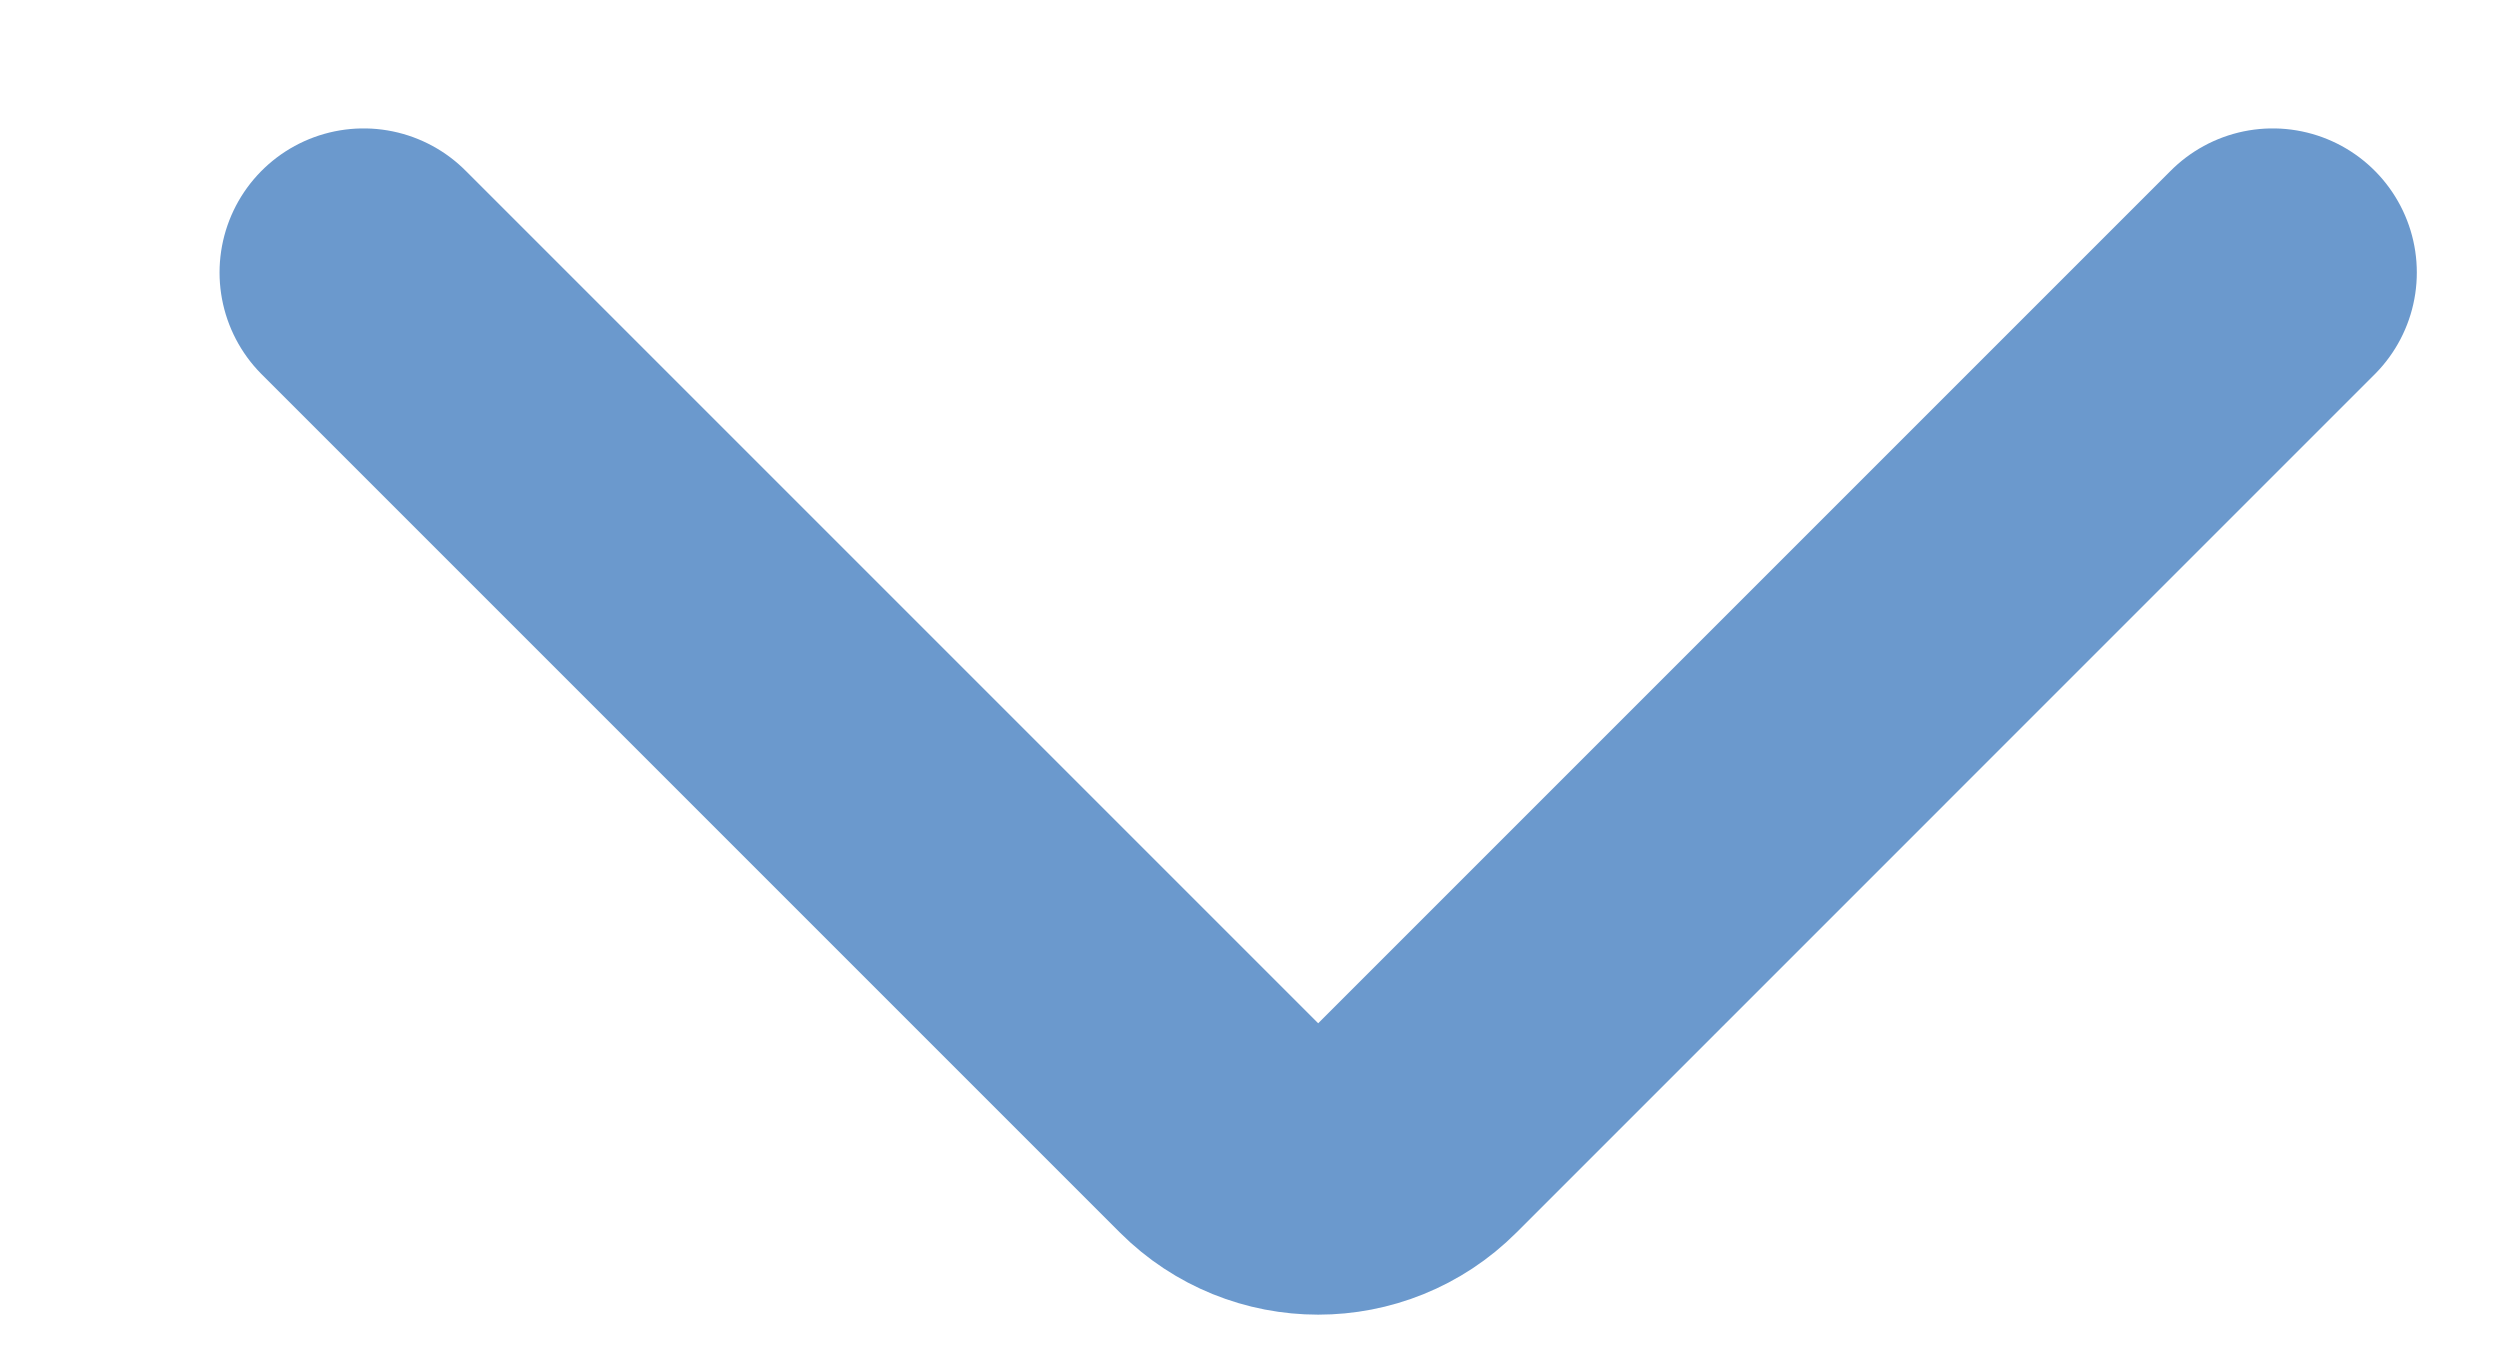
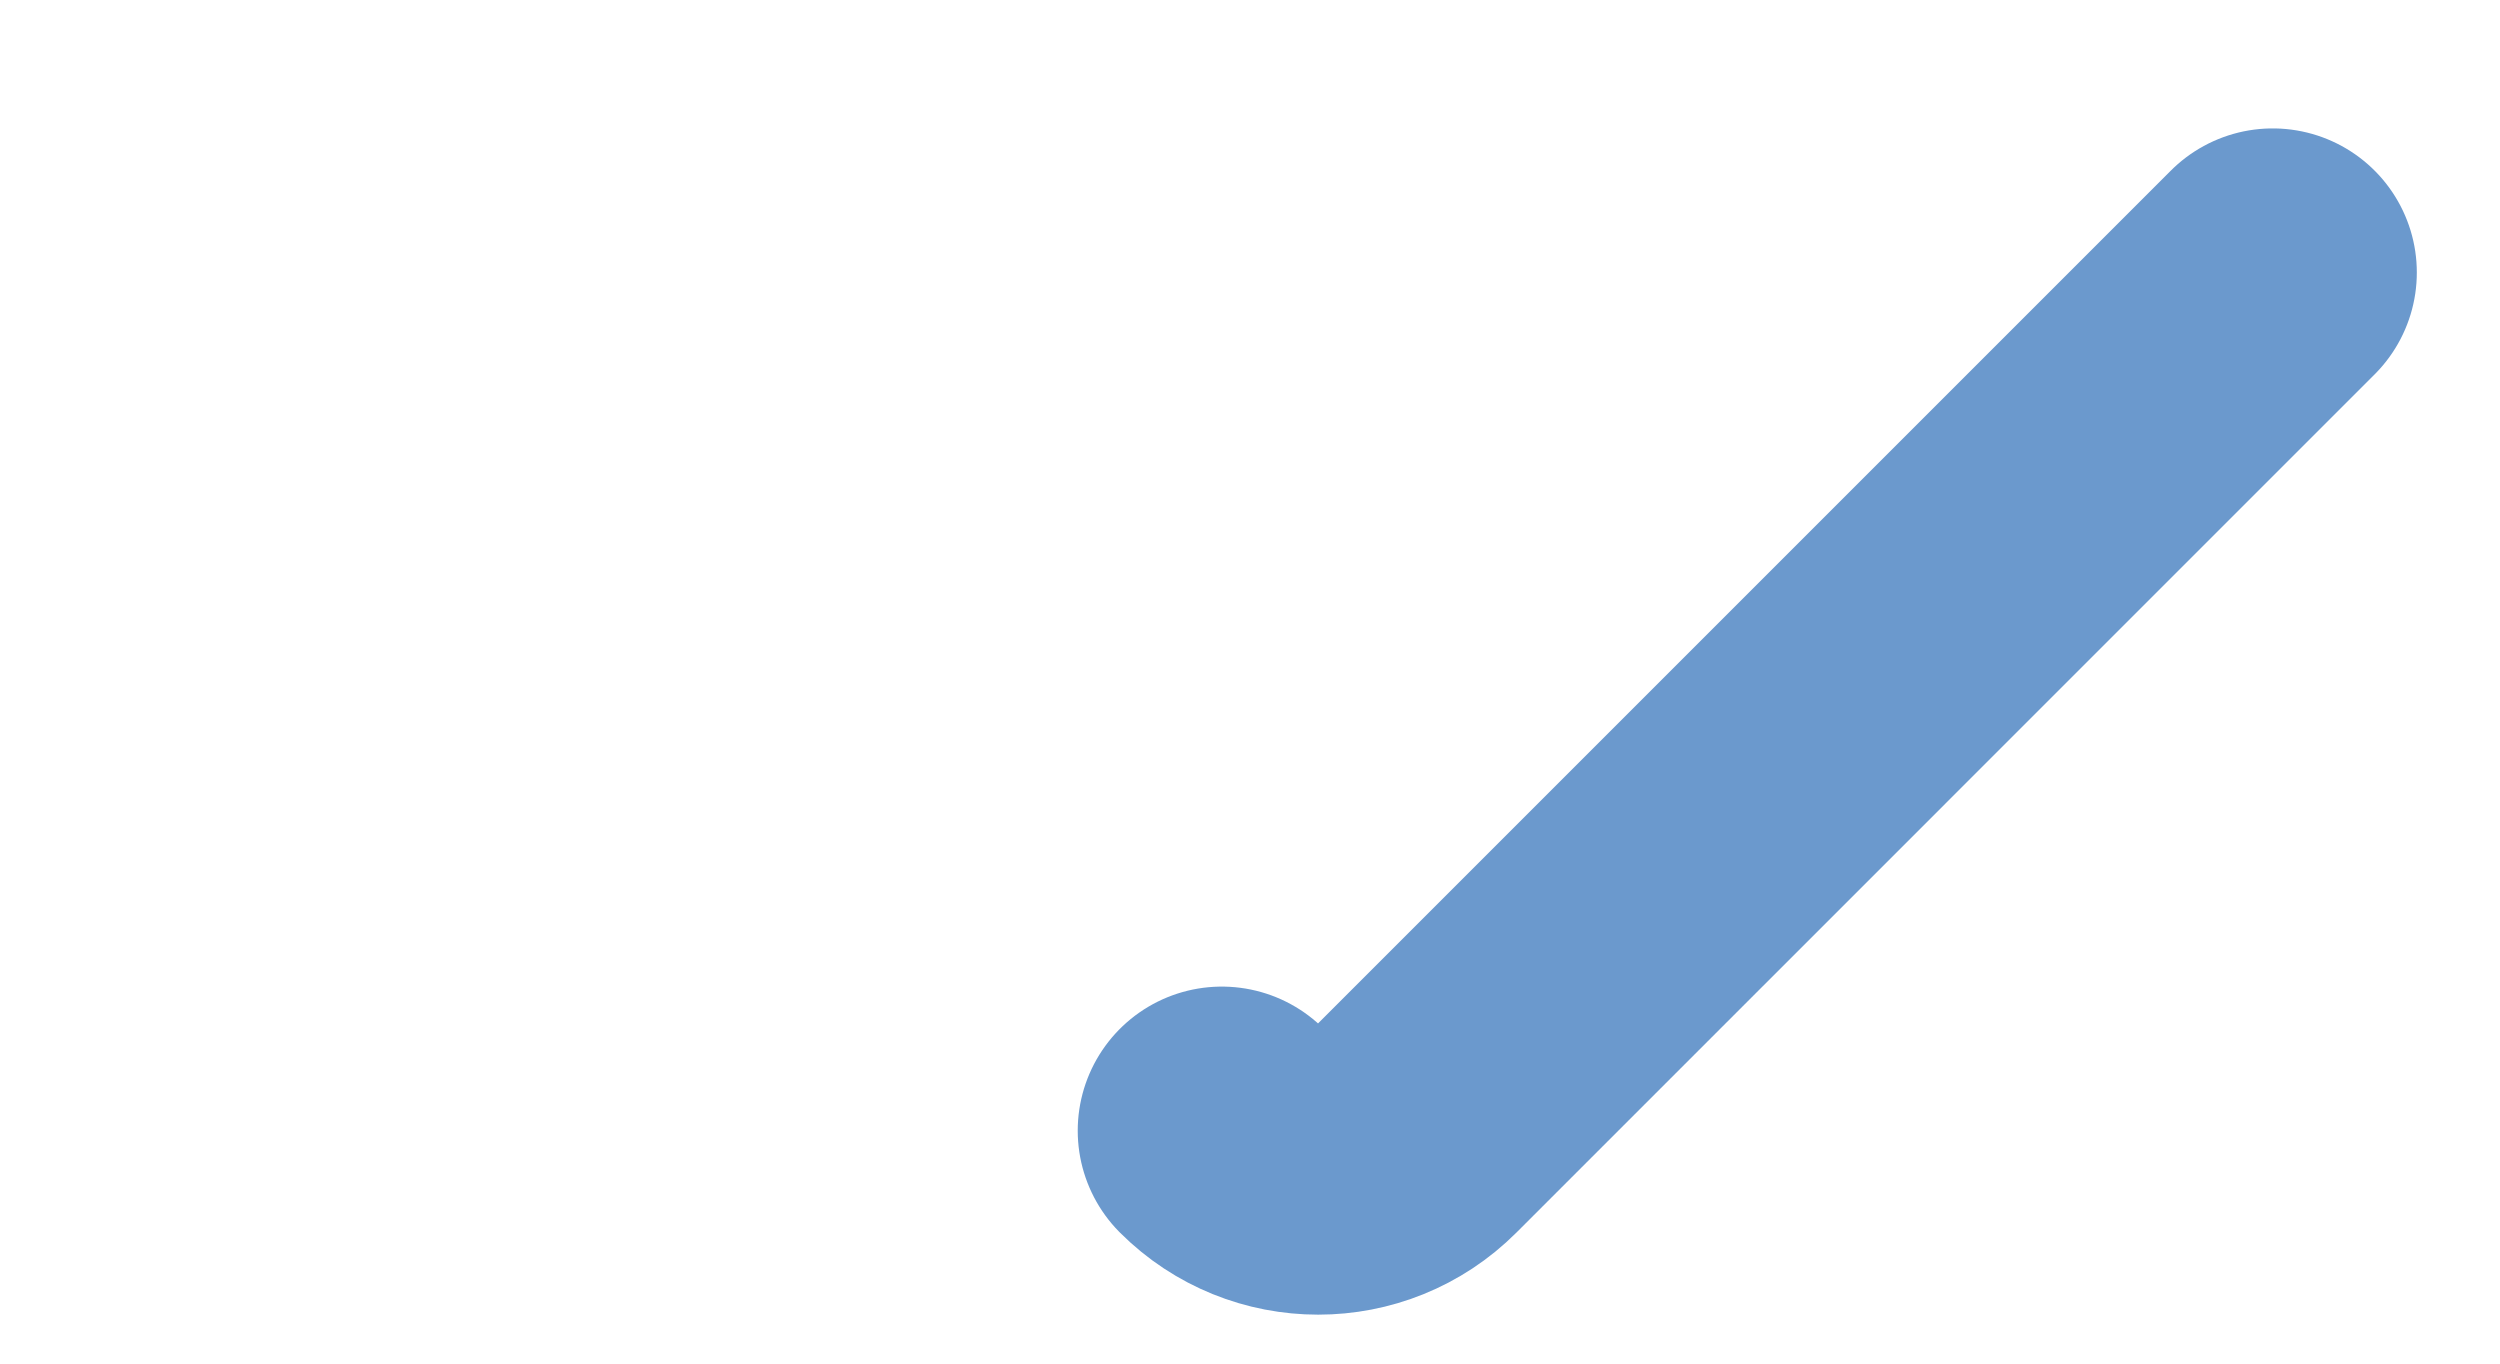
<svg xmlns="http://www.w3.org/2000/svg" width="11" height="6" viewBox="0 0 11 6" fill="none">
-   <path d="M10 1.199L6.224 4.975C5.99 5.209 5.61 5.209 5.376 4.975L1.6 1.199" stroke="#6B99CD" stroke-width="1.268" stroke-linecap="round" />
+   <path d="M10 1.199L6.224 4.975C5.99 5.209 5.61 5.209 5.376 4.975" stroke="#6B99CD" stroke-width="1.268" stroke-linecap="round" />
</svg>